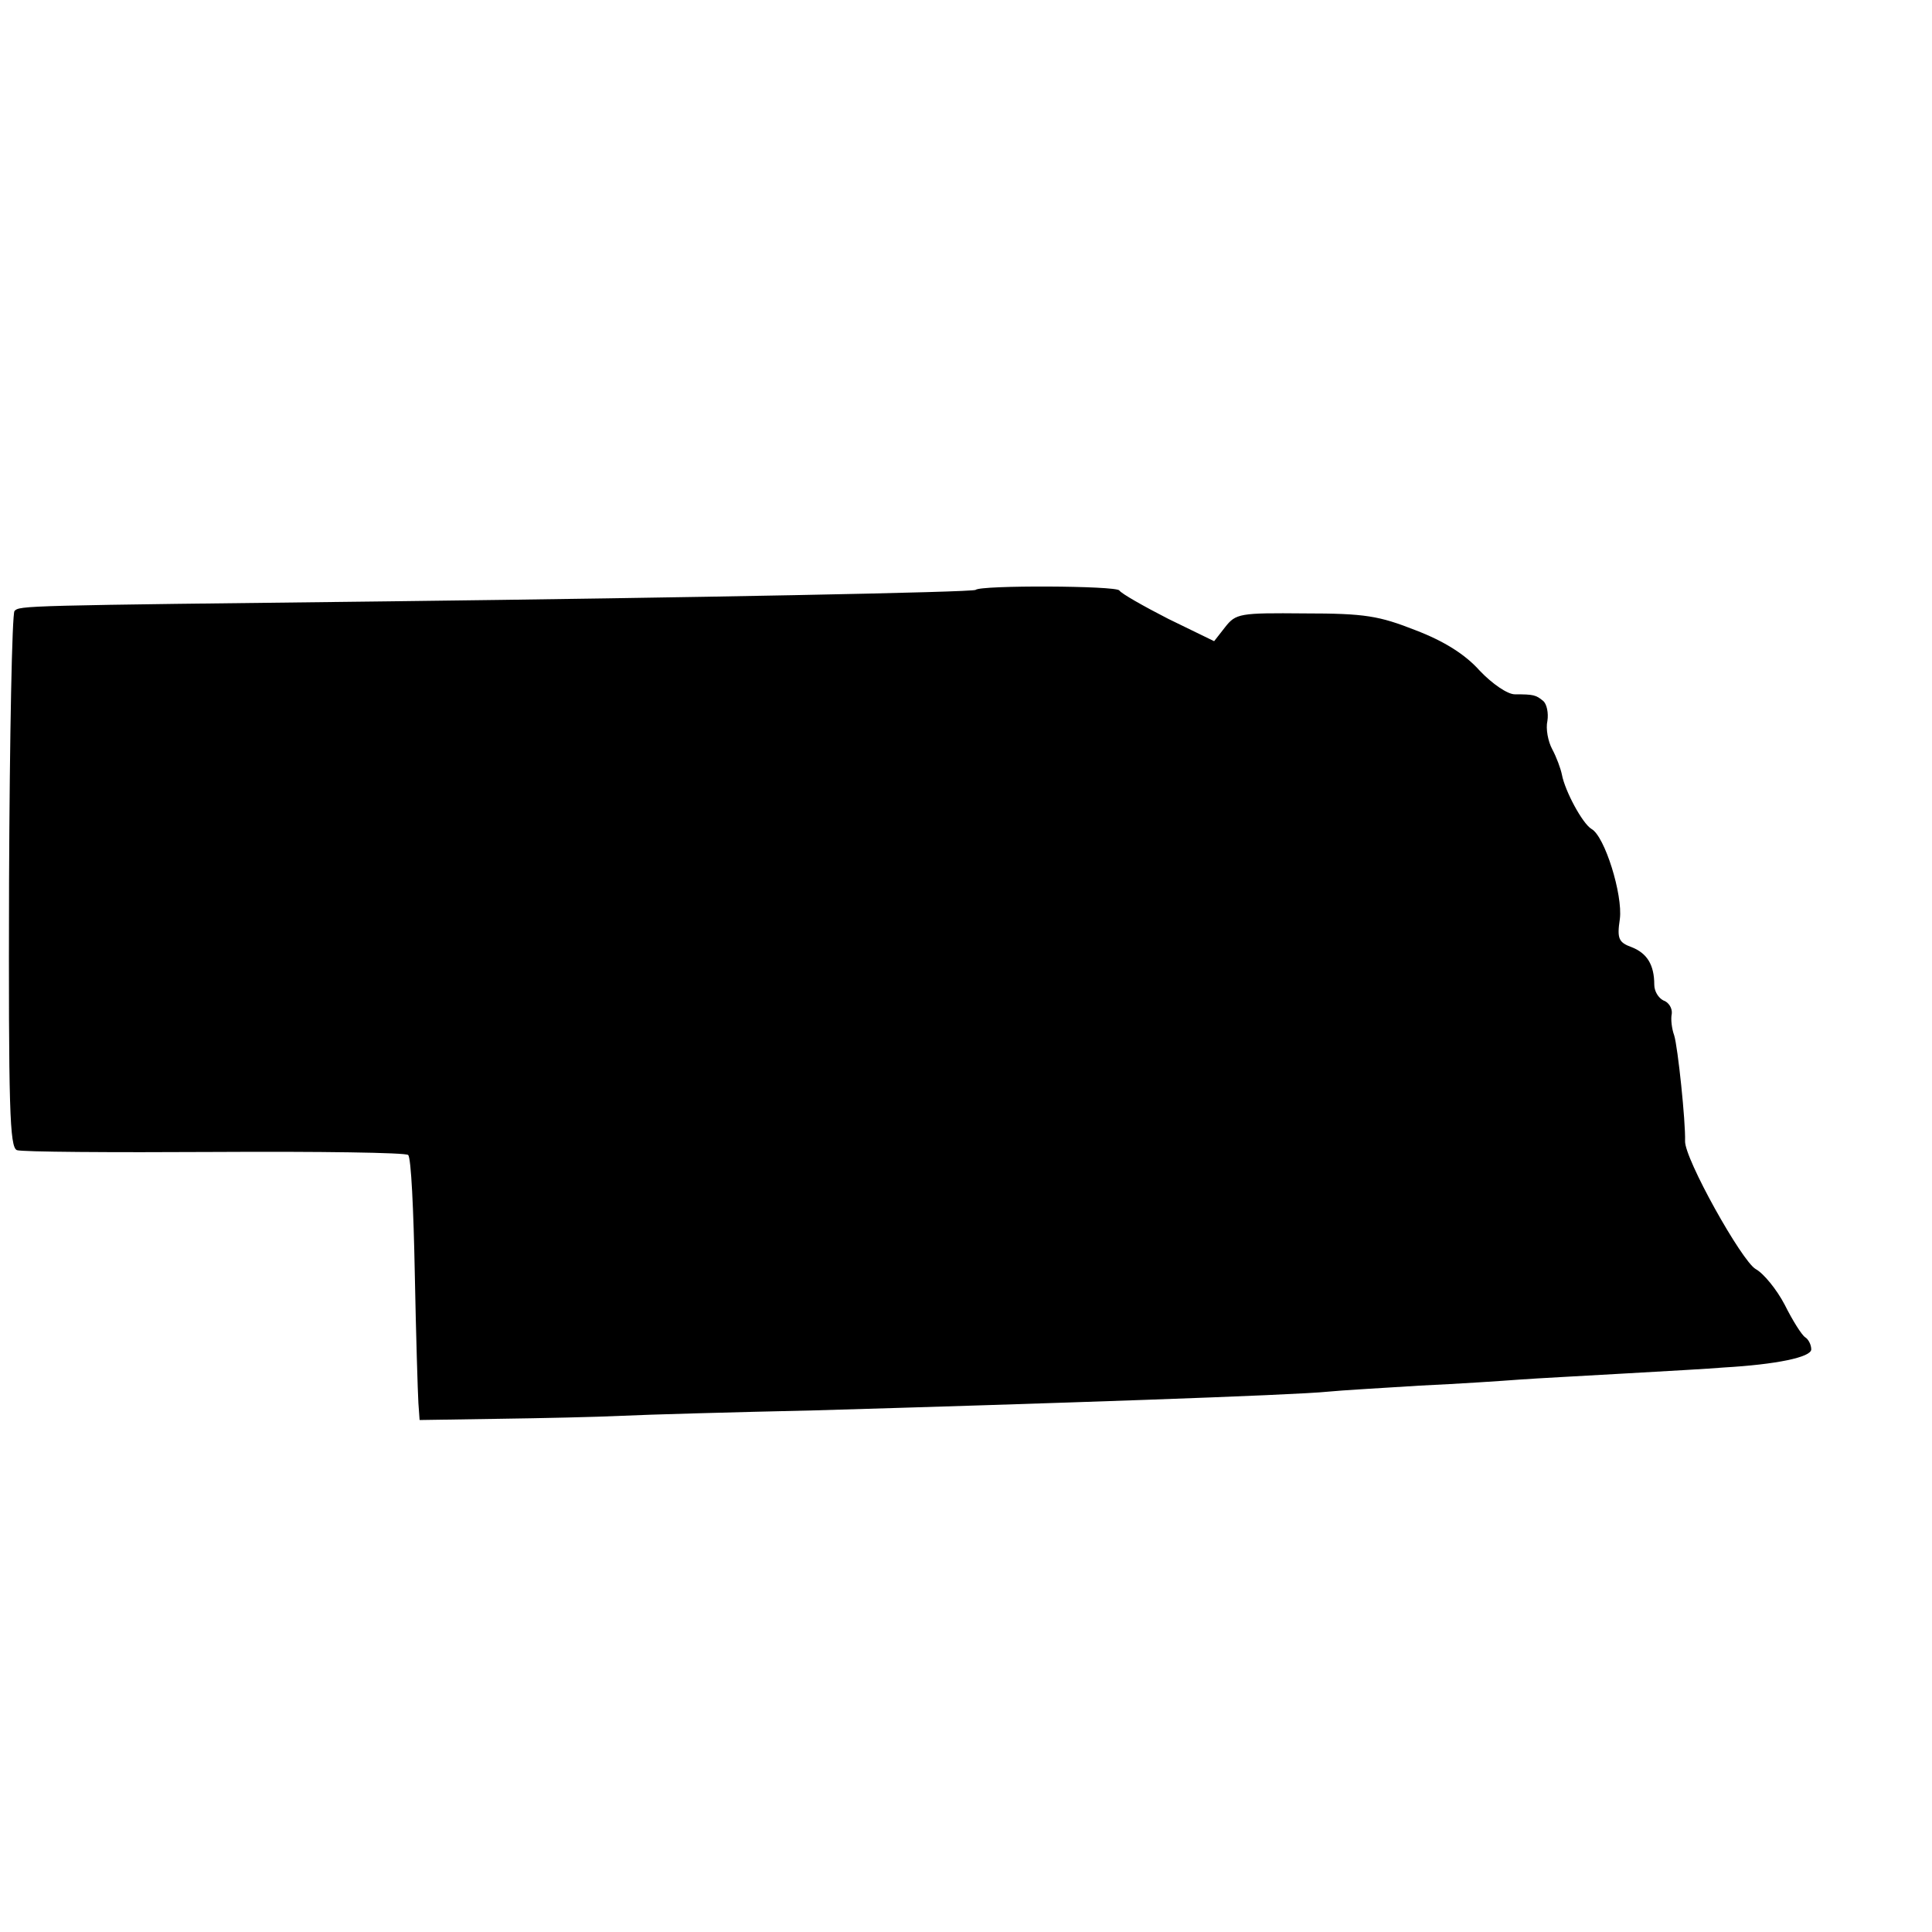
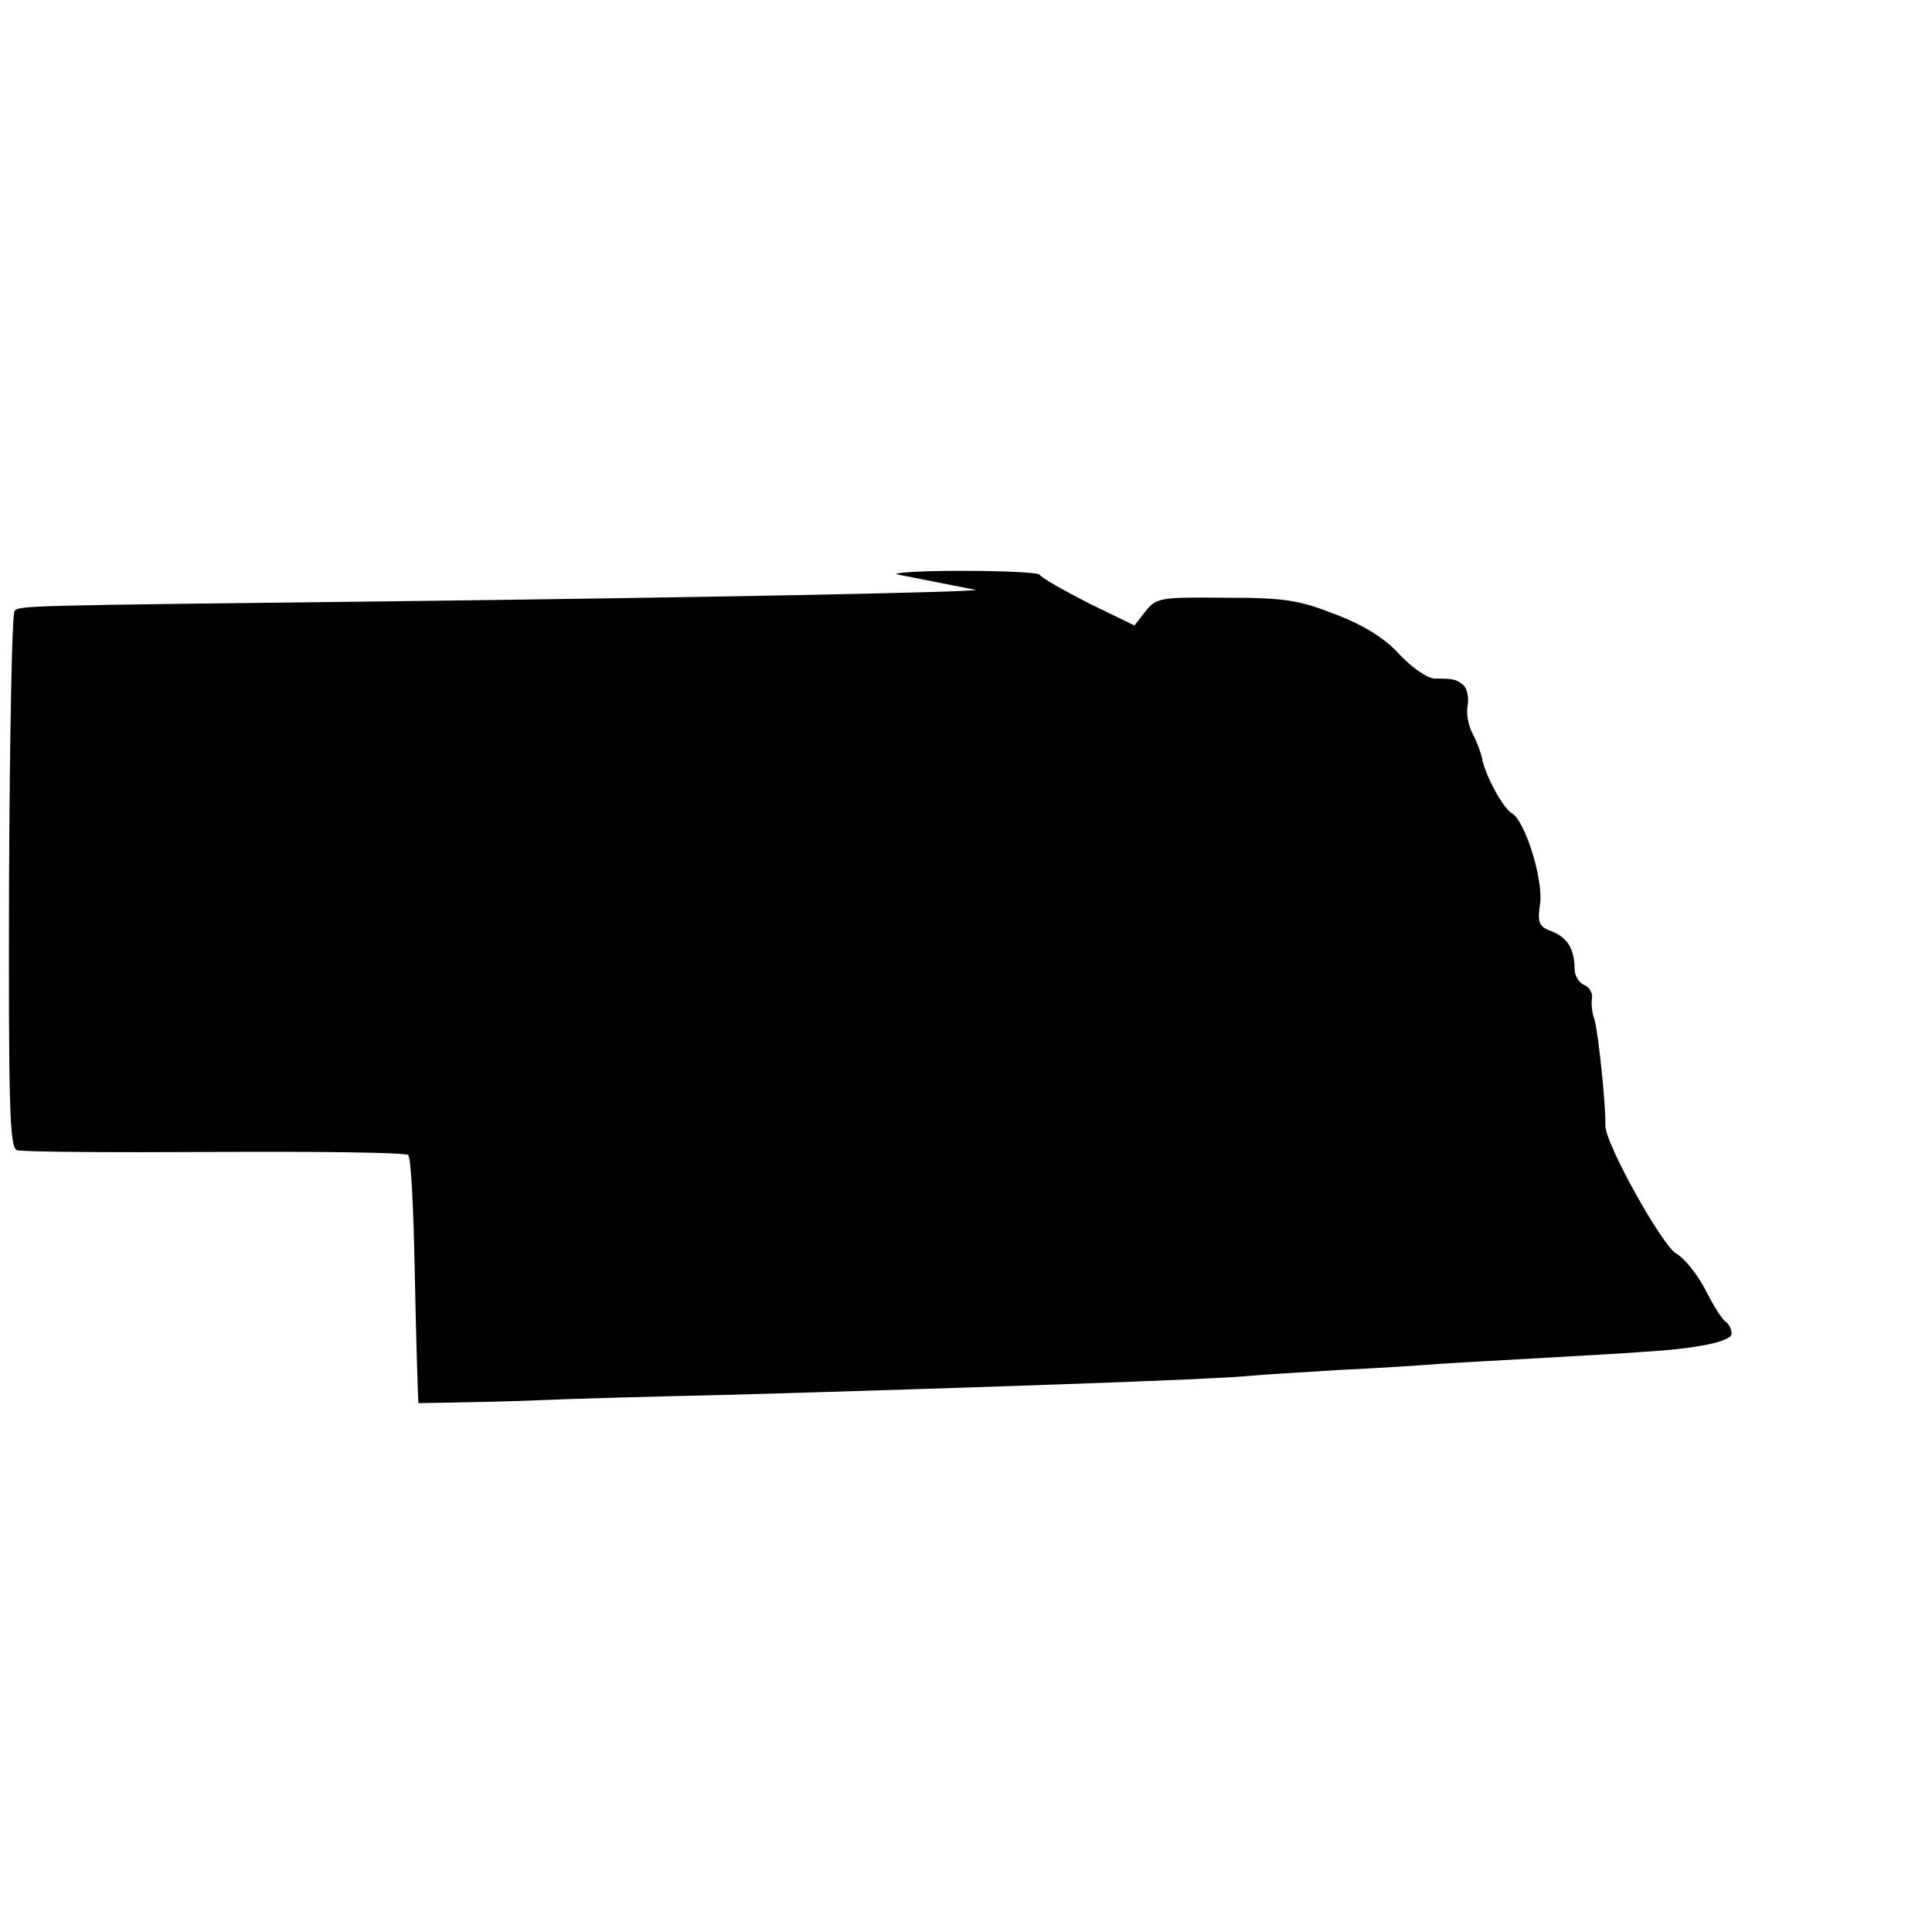
<svg xmlns="http://www.w3.org/2000/svg" version="1.0" width="16pt" height="16pt" viewBox="0 0 16 16" preserveAspectRatio="xMidYMid meet">
  <g transform="translate(0,16) scale(0.005,-0.005)" fill="#000000" stroke="none">
-     <path d="M1616 2223 c-3 -4 -473 -13 -971 -19 -611 -7 -612 -7 -621 -16 -4 -5 -8 -206 -9 -448 -1 -377 1 -440 13 -445 8 -3 156 -4 328 -3 172 1 316 -1 320 -5 5 -4 9 -92 11 -195 2 -103 5 -200 6 -216 l2 -28 130 2 c72 1 164 3 205 5 41 2 185 6 320 9 379 11 793 25 850 31 19 2 88 6 152 10 65 3 139 8 165 10 27 2 104 6 173 10 69 4 143 8 165 10 87 5 145 17 145 30 0 8 -5 17 -10 20 -6 4 -21 28 -34 54 -13 25 -35 52 -48 59 -23 13 -118 183 -117 212 1 32 -12 156 -18 175 -4 11 -6 27 -4 36 1 9 -5 19 -14 22 -8 4 -15 15 -15 26 0 33 -12 52 -37 62 -22 8 -25 14 -20 47 5 40 -25 137 -47 149 -15 9 -44 63 -49 90 -2 10 -9 29 -16 42 -7 13 -11 34 -8 47 2 13 -1 28 -7 33 -12 10 -16 11 -47 11 -12 0 -37 17 -58 39 -24 27 -59 49 -106 67 -61 24 -84 28 -184 28 -108 1 -114 0 -132 -23 l-18 -23 -76 37 c-41 21 -78 42 -81 47 -5 8 -230 9 -238 1z" />
+     <path d="M1616 2223 c-3 -4 -473 -13 -971 -19 -611 -7 -612 -7 -621 -16 -4 -5 -8 -206 -9 -448 -1 -377 1 -440 13 -445 8 -3 156 -4 328 -3 172 1 316 -1 320 -5 5 -4 9 -92 11 -195 2 -103 5 -200 6 -216 c72 1 164 3 205 5 41 2 185 6 320 9 379 11 793 25 850 31 19 2 88 6 152 10 65 3 139 8 165 10 27 2 104 6 173 10 69 4 143 8 165 10 87 5 145 17 145 30 0 8 -5 17 -10 20 -6 4 -21 28 -34 54 -13 25 -35 52 -48 59 -23 13 -118 183 -117 212 1 32 -12 156 -18 175 -4 11 -6 27 -4 36 1 9 -5 19 -14 22 -8 4 -15 15 -15 26 0 33 -12 52 -37 62 -22 8 -25 14 -20 47 5 40 -25 137 -47 149 -15 9 -44 63 -49 90 -2 10 -9 29 -16 42 -7 13 -11 34 -8 47 2 13 -1 28 -7 33 -12 10 -16 11 -47 11 -12 0 -37 17 -58 39 -24 27 -59 49 -106 67 -61 24 -84 28 -184 28 -108 1 -114 0 -132 -23 l-18 -23 -76 37 c-41 21 -78 42 -81 47 -5 8 -230 9 -238 1z" />
  </g>
</svg>